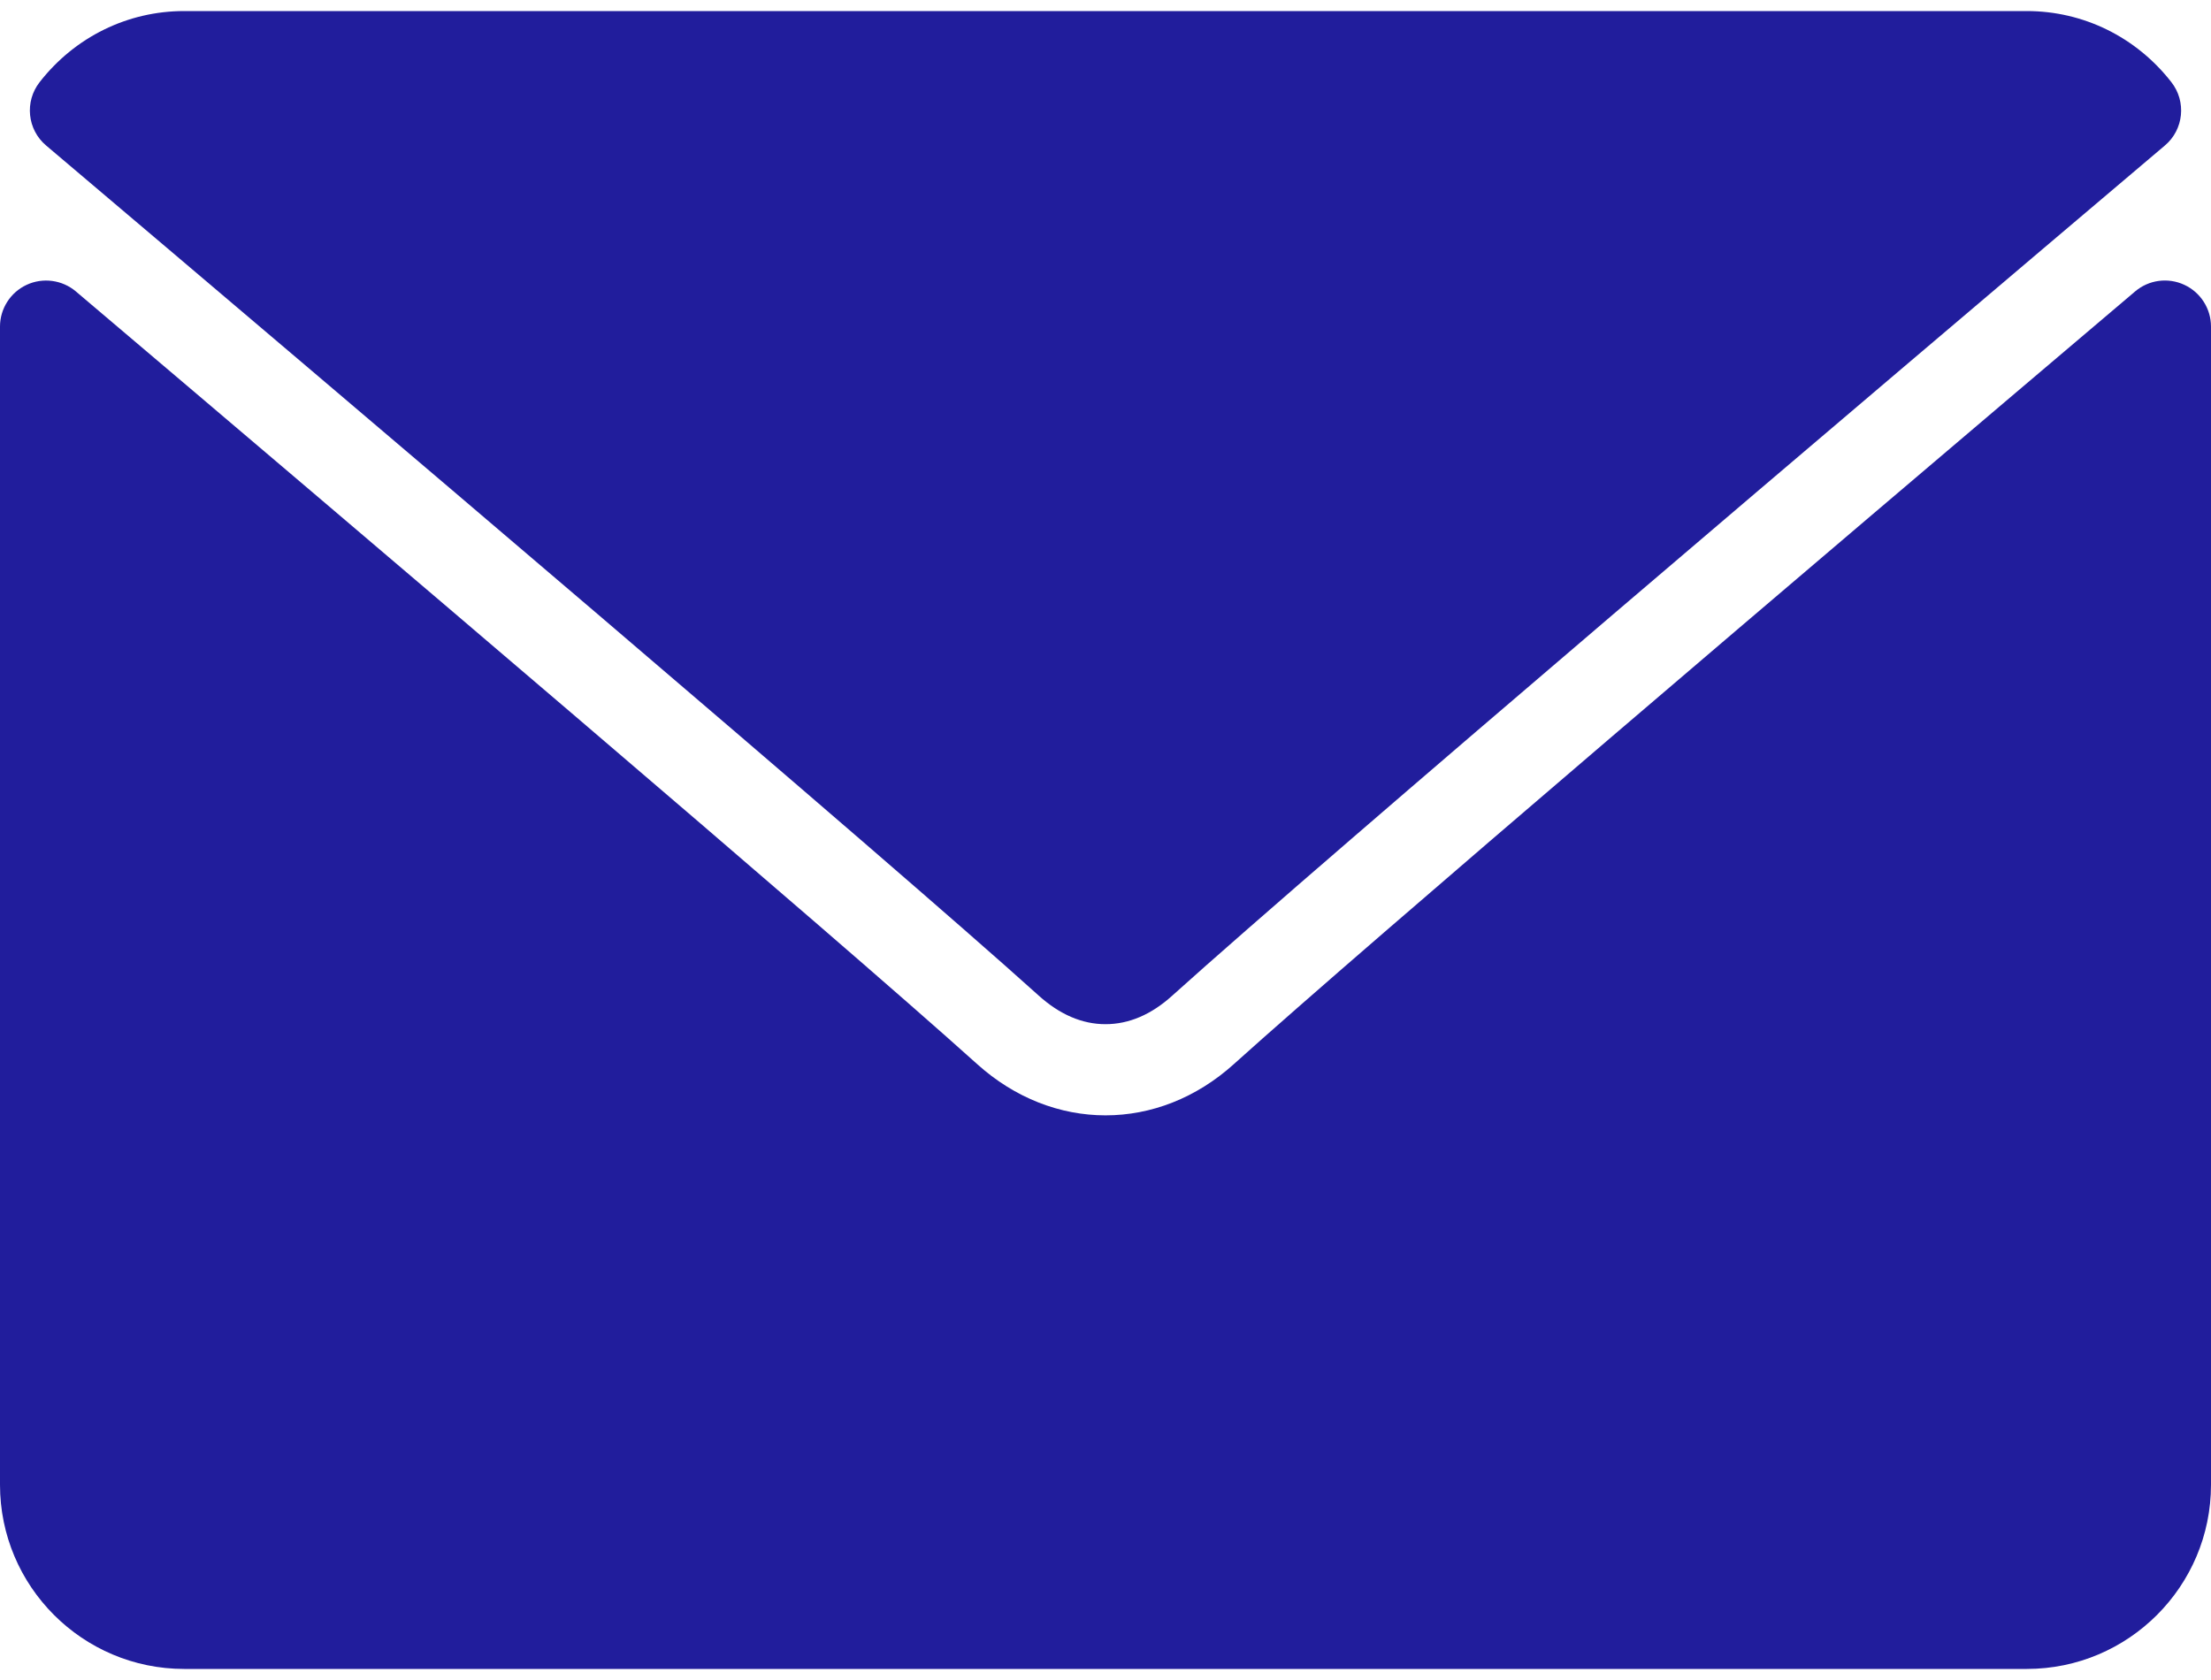
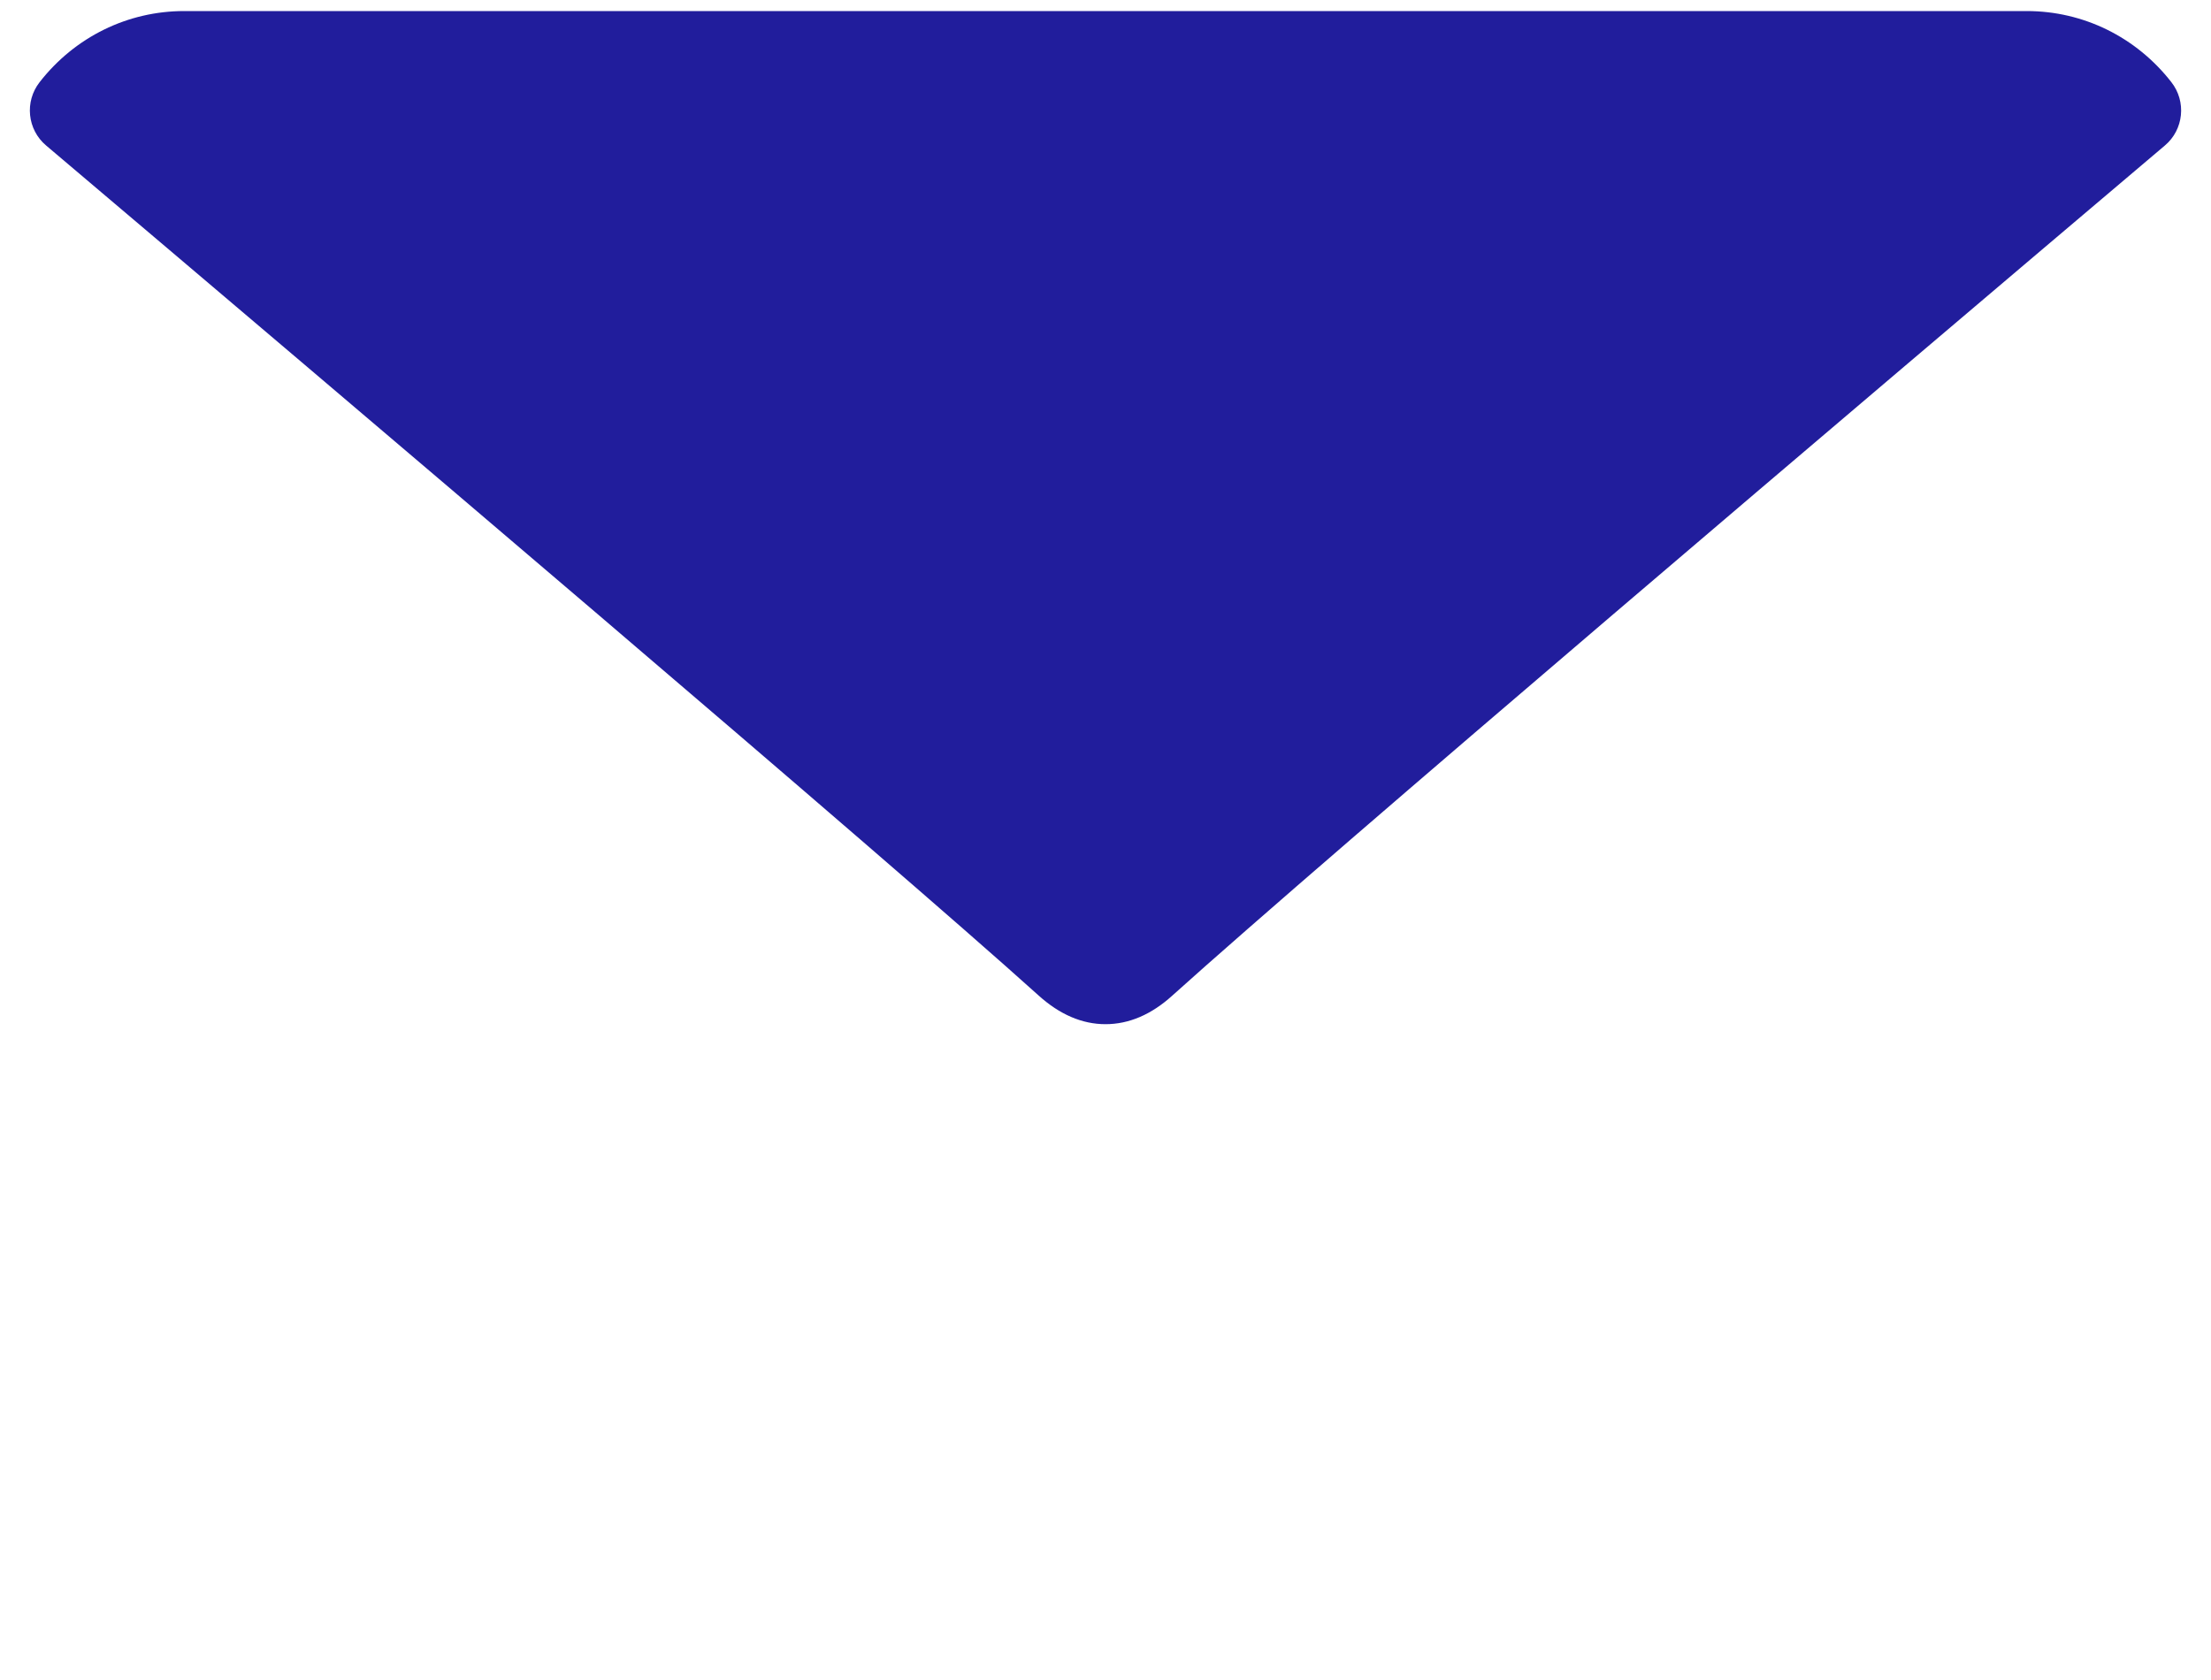
<svg xmlns="http://www.w3.org/2000/svg" width="25" height="19" viewBox="0 0 25 19" fill="none">
  <path d="M0.522 1.646C3.953 4.552 9.974 9.664 11.743 11.258C11.981 11.473 12.235 11.583 12.5 11.583C12.764 11.583 13.018 11.475 13.255 11.26C15.026 9.665 21.047 4.552 24.478 1.646C24.692 1.466 24.724 1.148 24.551 0.928C24.152 0.417 23.555 0.125 22.917 0.125H2.083C1.444 0.125 0.848 0.417 0.449 0.928C0.276 1.148 0.308 1.466 0.522 1.646Z" fill="#211D9C" />
-   <path d="M24.698 3.221C24.513 3.135 24.296 3.165 24.142 3.296C20.337 6.522 15.481 10.657 13.953 12.033C13.096 12.808 11.905 12.808 11.046 12.032C9.417 10.565 3.964 5.929 0.858 3.296C0.703 3.165 0.485 3.136 0.302 3.221C0.118 3.306 0 3.491 0 3.693V16.792C0 17.941 0.934 18.875 2.083 18.875H22.917C24.066 18.875 25 17.941 25 16.792V3.693C25 3.491 24.882 3.306 24.698 3.221Z" fill="#211D9C" />
</svg>